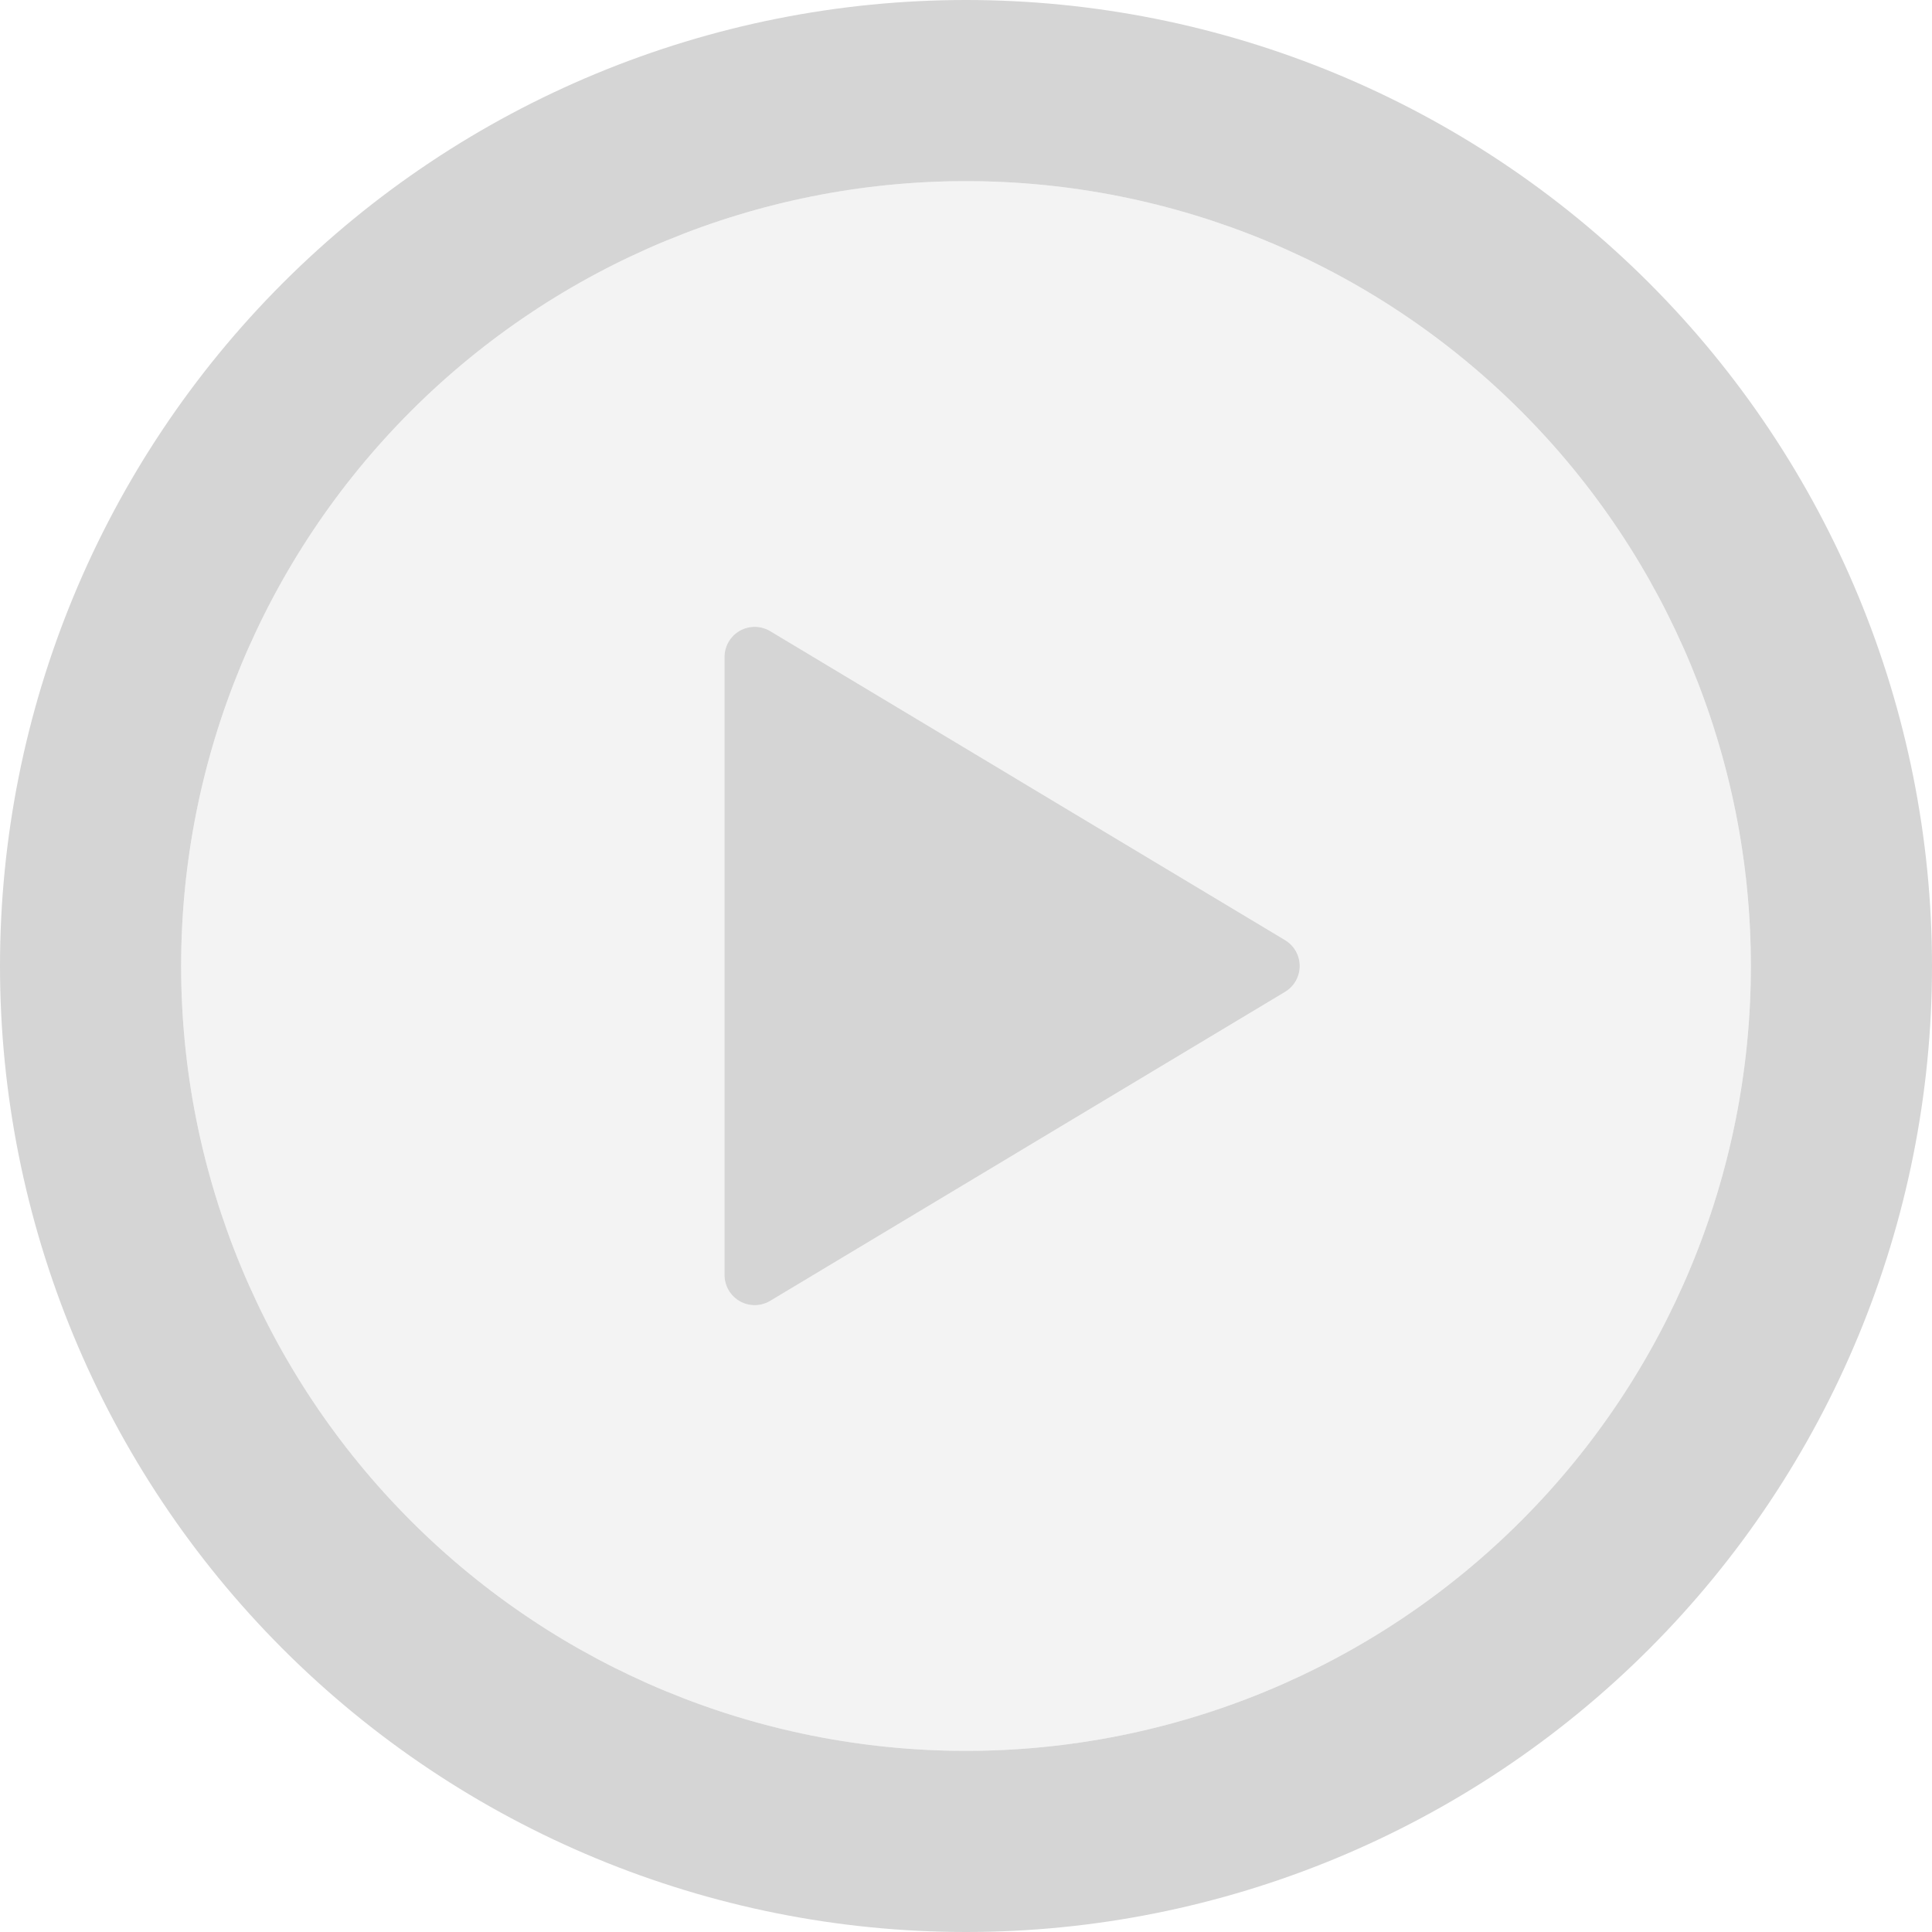
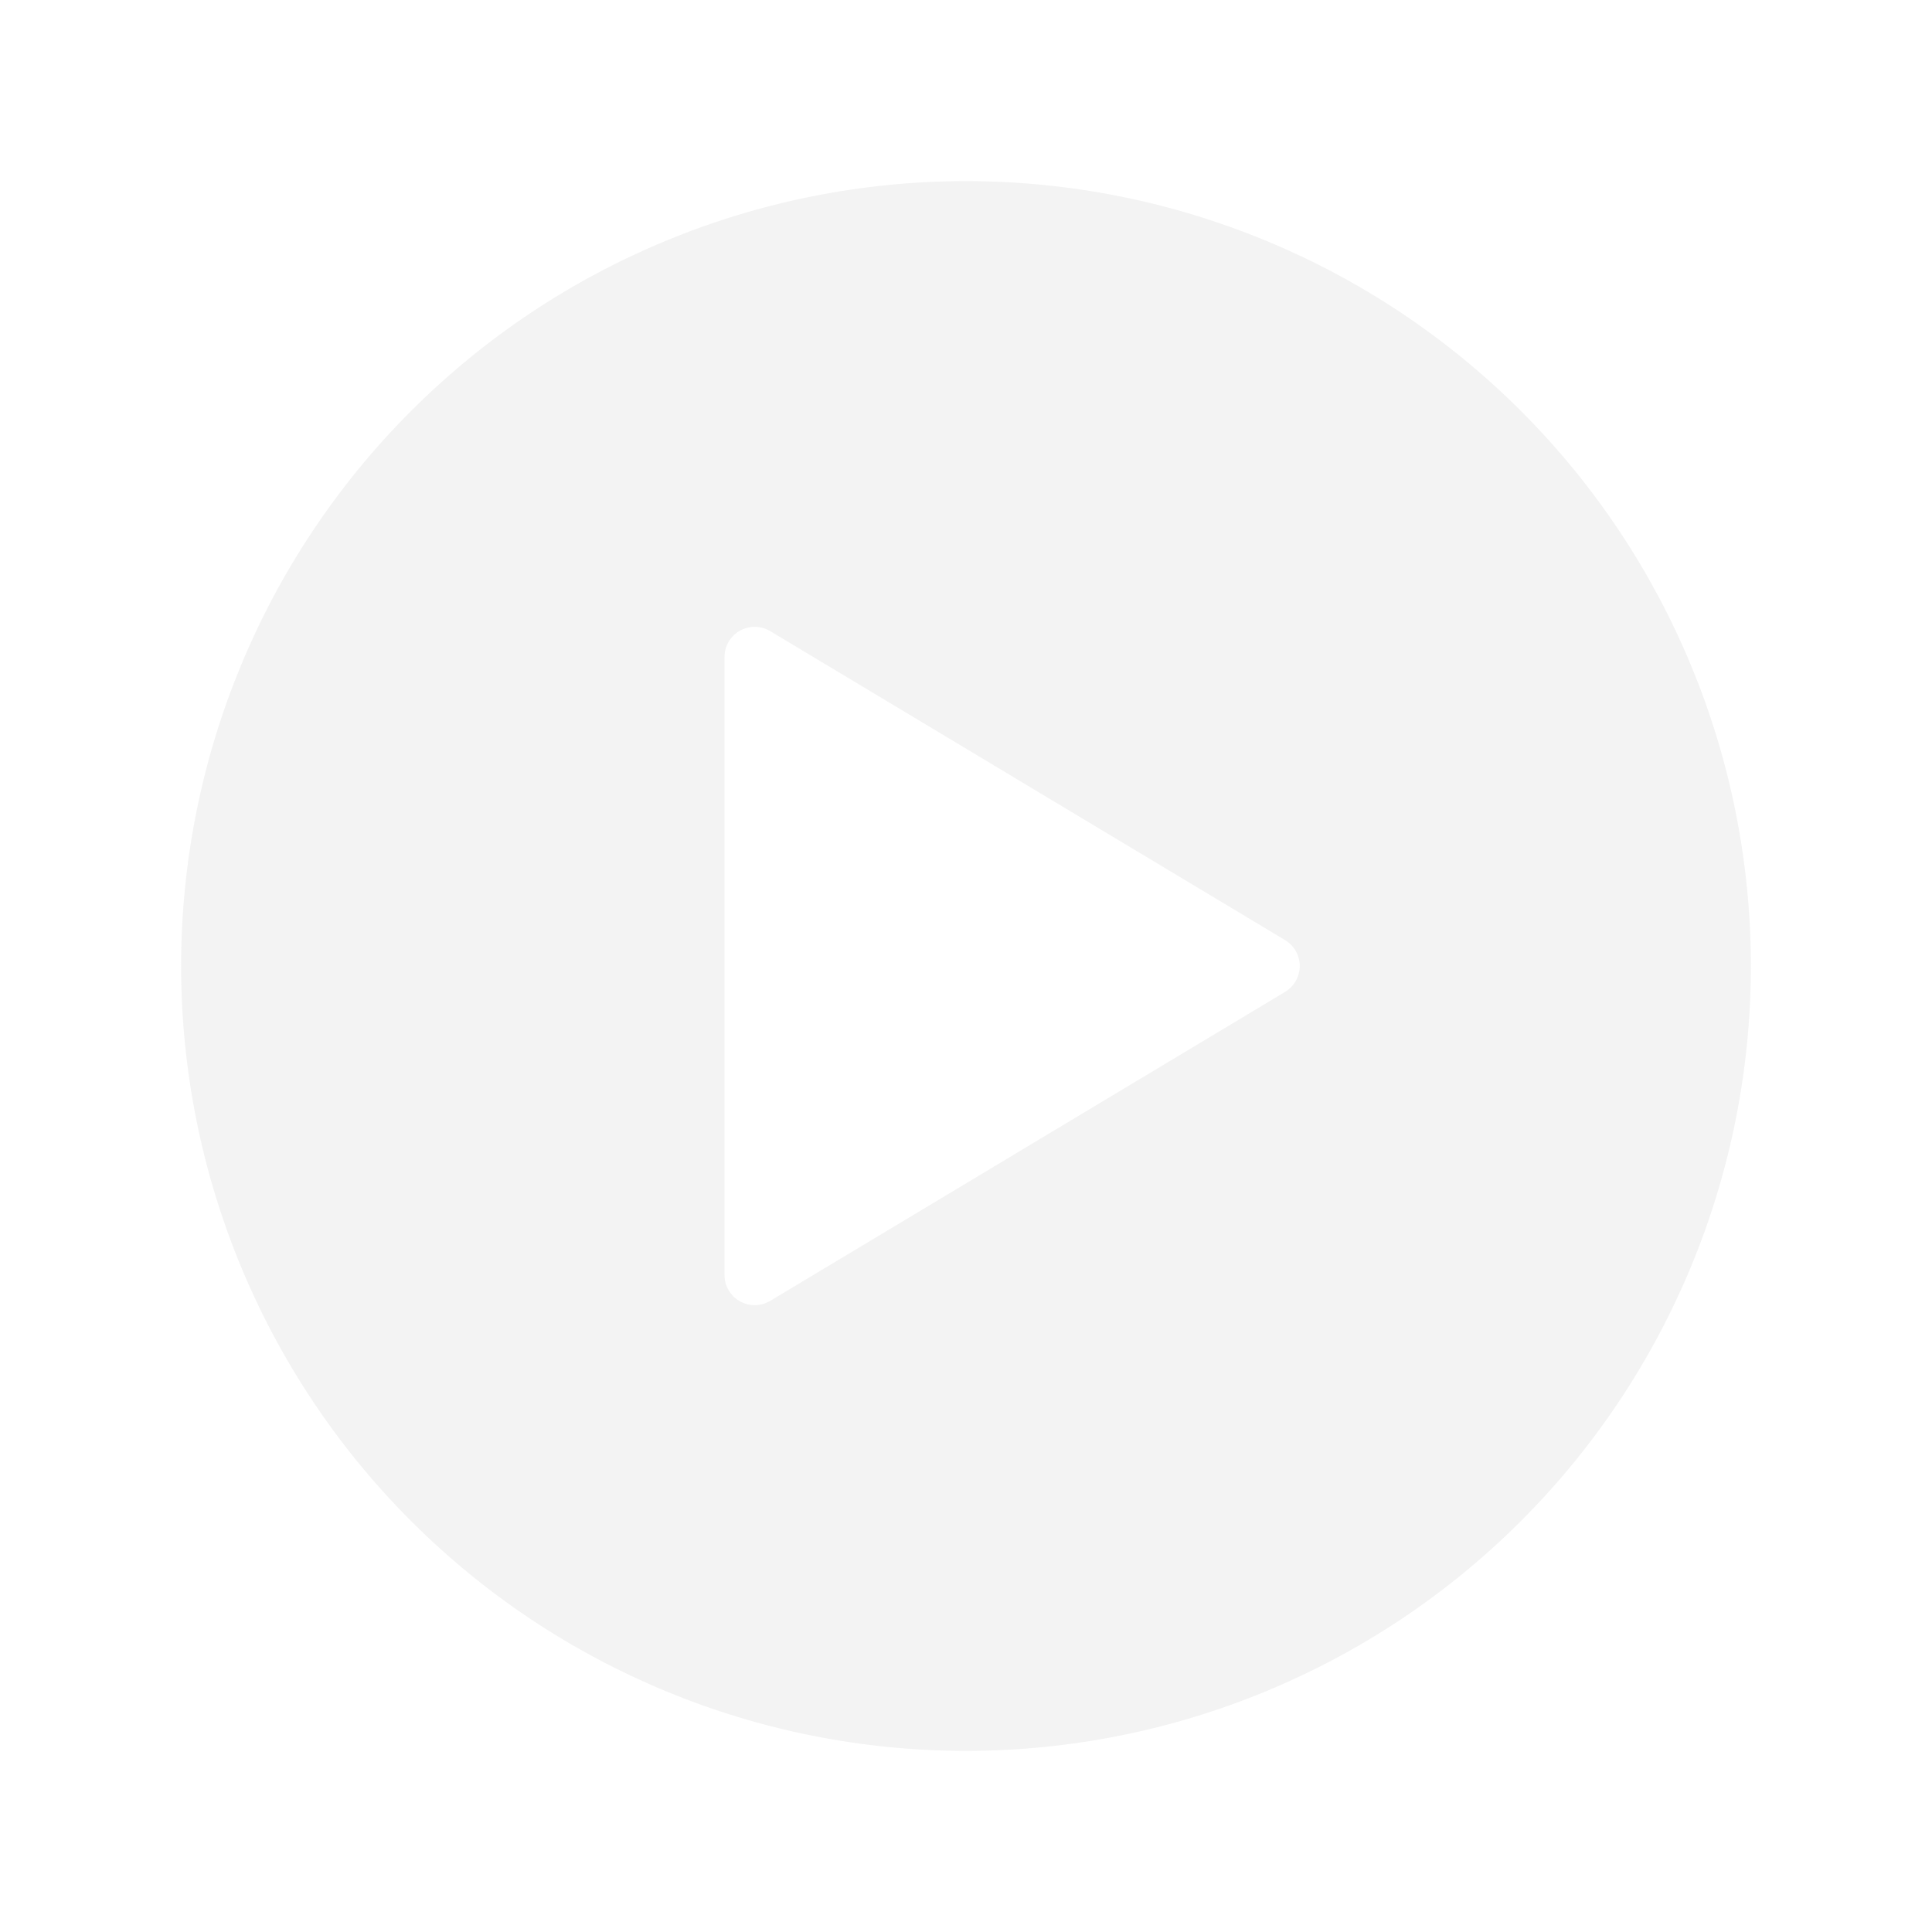
<svg xmlns="http://www.w3.org/2000/svg" fill="none" height="100%" overflow="visible" preserveAspectRatio="none" style="display: block;" viewBox="0 0 88 88" width="100%">
  <g id="Vector">
-     <path d="M44 0C55.669 0 66.861 4.636 75.113 12.887C83.364 21.139 88 32.331 88 44C88 55.669 83.364 66.861 75.113 75.113C66.861 83.364 55.669 88 44 88C32.331 88 21.139 83.364 12.887 75.113C4.636 66.861 0 55.669 0 44C0 32.331 4.636 21.139 12.887 12.887C21.139 4.636 32.331 0 44 0ZM8.25 44C8.25 53.481 12.017 62.575 18.721 69.279C25.425 75.984 34.519 79.75 44 79.75C53.481 79.75 62.575 75.984 69.279 69.279C75.984 62.575 79.75 53.481 79.75 44C79.75 34.519 75.984 25.425 69.279 18.721C62.575 12.017 53.481 8.25 44 8.25C34.519 8.25 25.425 12.017 18.721 18.721C12.017 25.425 8.25 34.519 8.25 44ZM35.084 28.748L58.536 42.823C58.739 42.945 58.907 43.118 59.023 43.324C59.139 43.531 59.201 43.763 59.201 44C59.201 44.237 59.139 44.469 59.023 44.676C58.907 44.882 58.739 45.055 58.536 45.177L35.084 59.252C34.876 59.377 34.638 59.445 34.394 59.449C34.151 59.452 33.911 59.391 33.699 59.271C33.487 59.151 33.31 58.977 33.188 58.767C33.065 58.557 33 58.318 33 58.075V29.931C32.999 29.687 33.063 29.447 33.186 29.236C33.308 29.025 33.484 28.851 33.697 28.73C33.909 28.61 34.149 28.548 34.393 28.551C34.637 28.555 34.876 28.623 35.084 28.748Z" fill="#D5D5D5" />
    <path clip-rule="evenodd" d="M8.25 44C8.25 53.481 12.017 62.575 18.721 69.279C25.425 75.984 34.519 79.75 44 79.75C53.481 79.75 62.575 75.984 69.279 69.279C75.984 62.575 79.75 53.481 79.75 44C79.75 34.519 75.984 25.425 69.279 18.721C62.575 12.017 53.481 8.25 44 8.25C34.519 8.25 25.425 12.017 18.721 18.721C12.017 25.425 8.25 34.519 8.25 44ZM58.536 42.823L35.084 28.748C34.876 28.623 34.637 28.555 34.393 28.551C34.149 28.548 33.909 28.61 33.697 28.73C33.484 28.851 33.308 29.025 33.186 29.236C33.063 29.447 32.999 29.687 33 29.931V58.075C33 58.318 33.065 58.557 33.188 58.767C33.31 58.977 33.487 59.151 33.699 59.271C33.911 59.391 34.151 59.452 34.394 59.449C34.638 59.445 34.876 59.377 35.084 59.252L58.536 45.177C58.739 45.055 58.907 44.882 59.023 44.676C59.139 44.469 59.201 44.237 59.201 44C59.201 43.763 59.139 43.531 59.023 43.324C58.907 43.118 58.739 42.945 58.536 42.823Z" fill="#D5D5D5" fill-opacity="0.3" fill-rule="evenodd" />
  </g>
</svg>